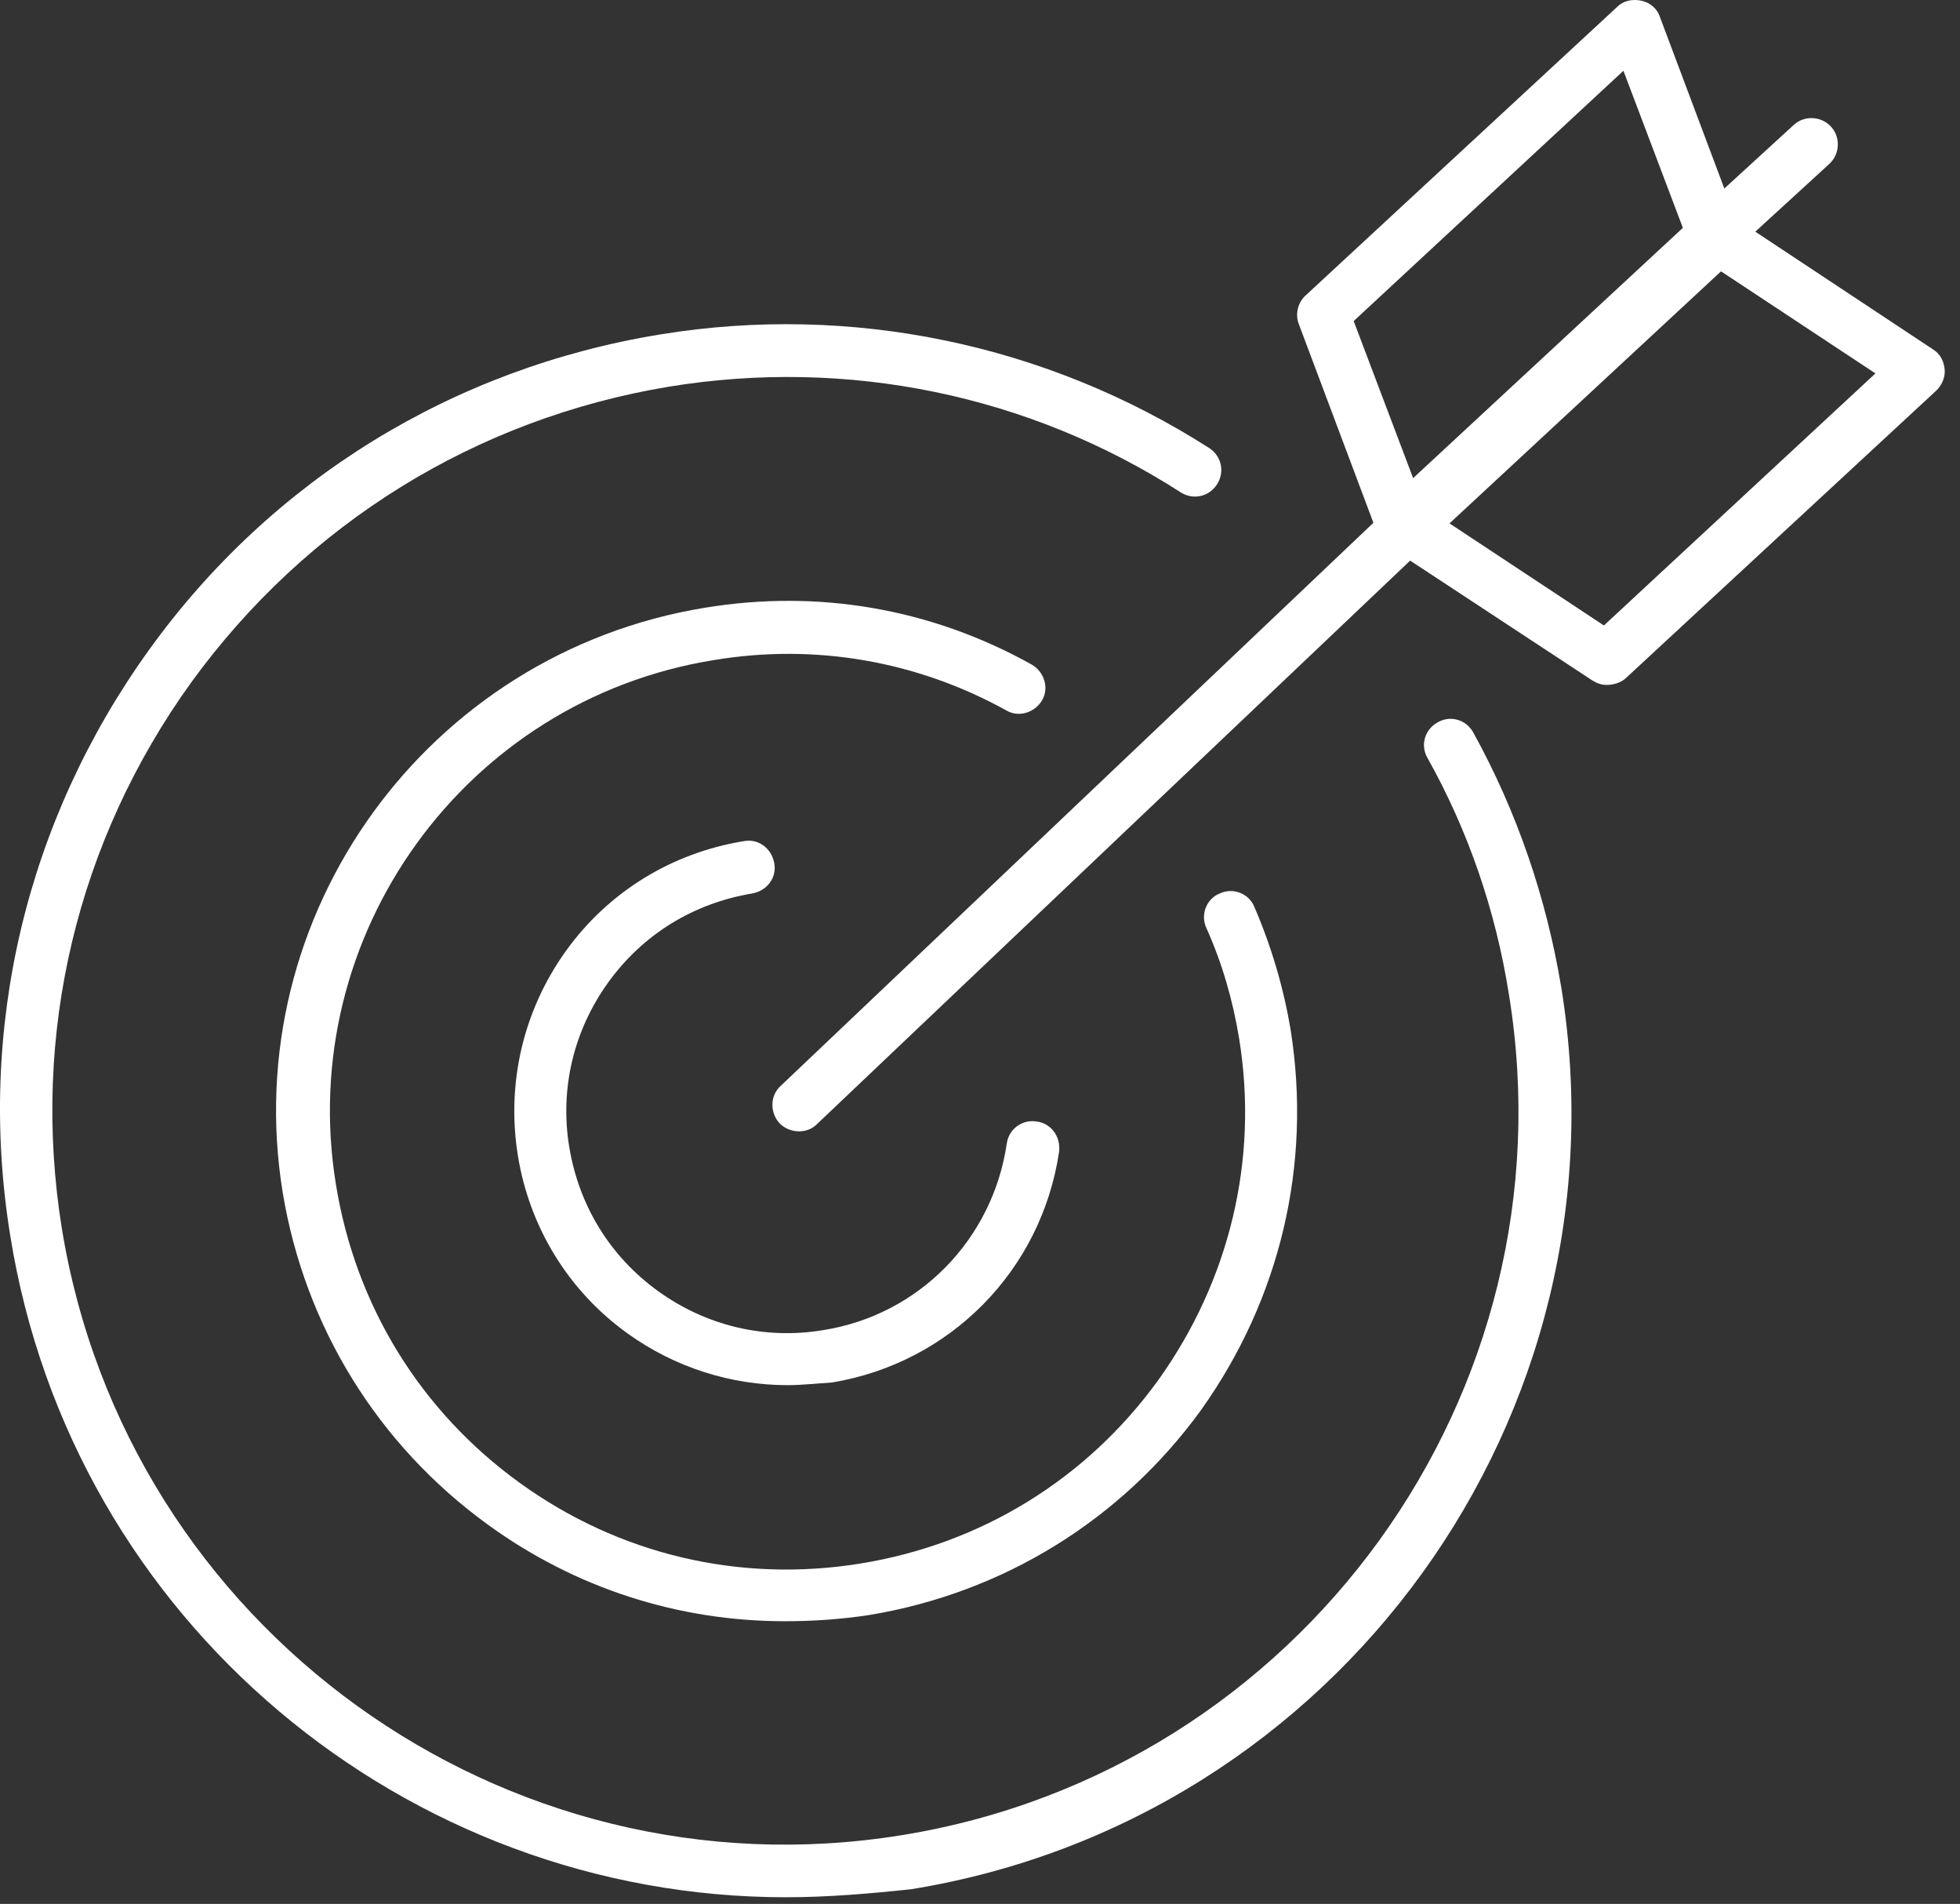
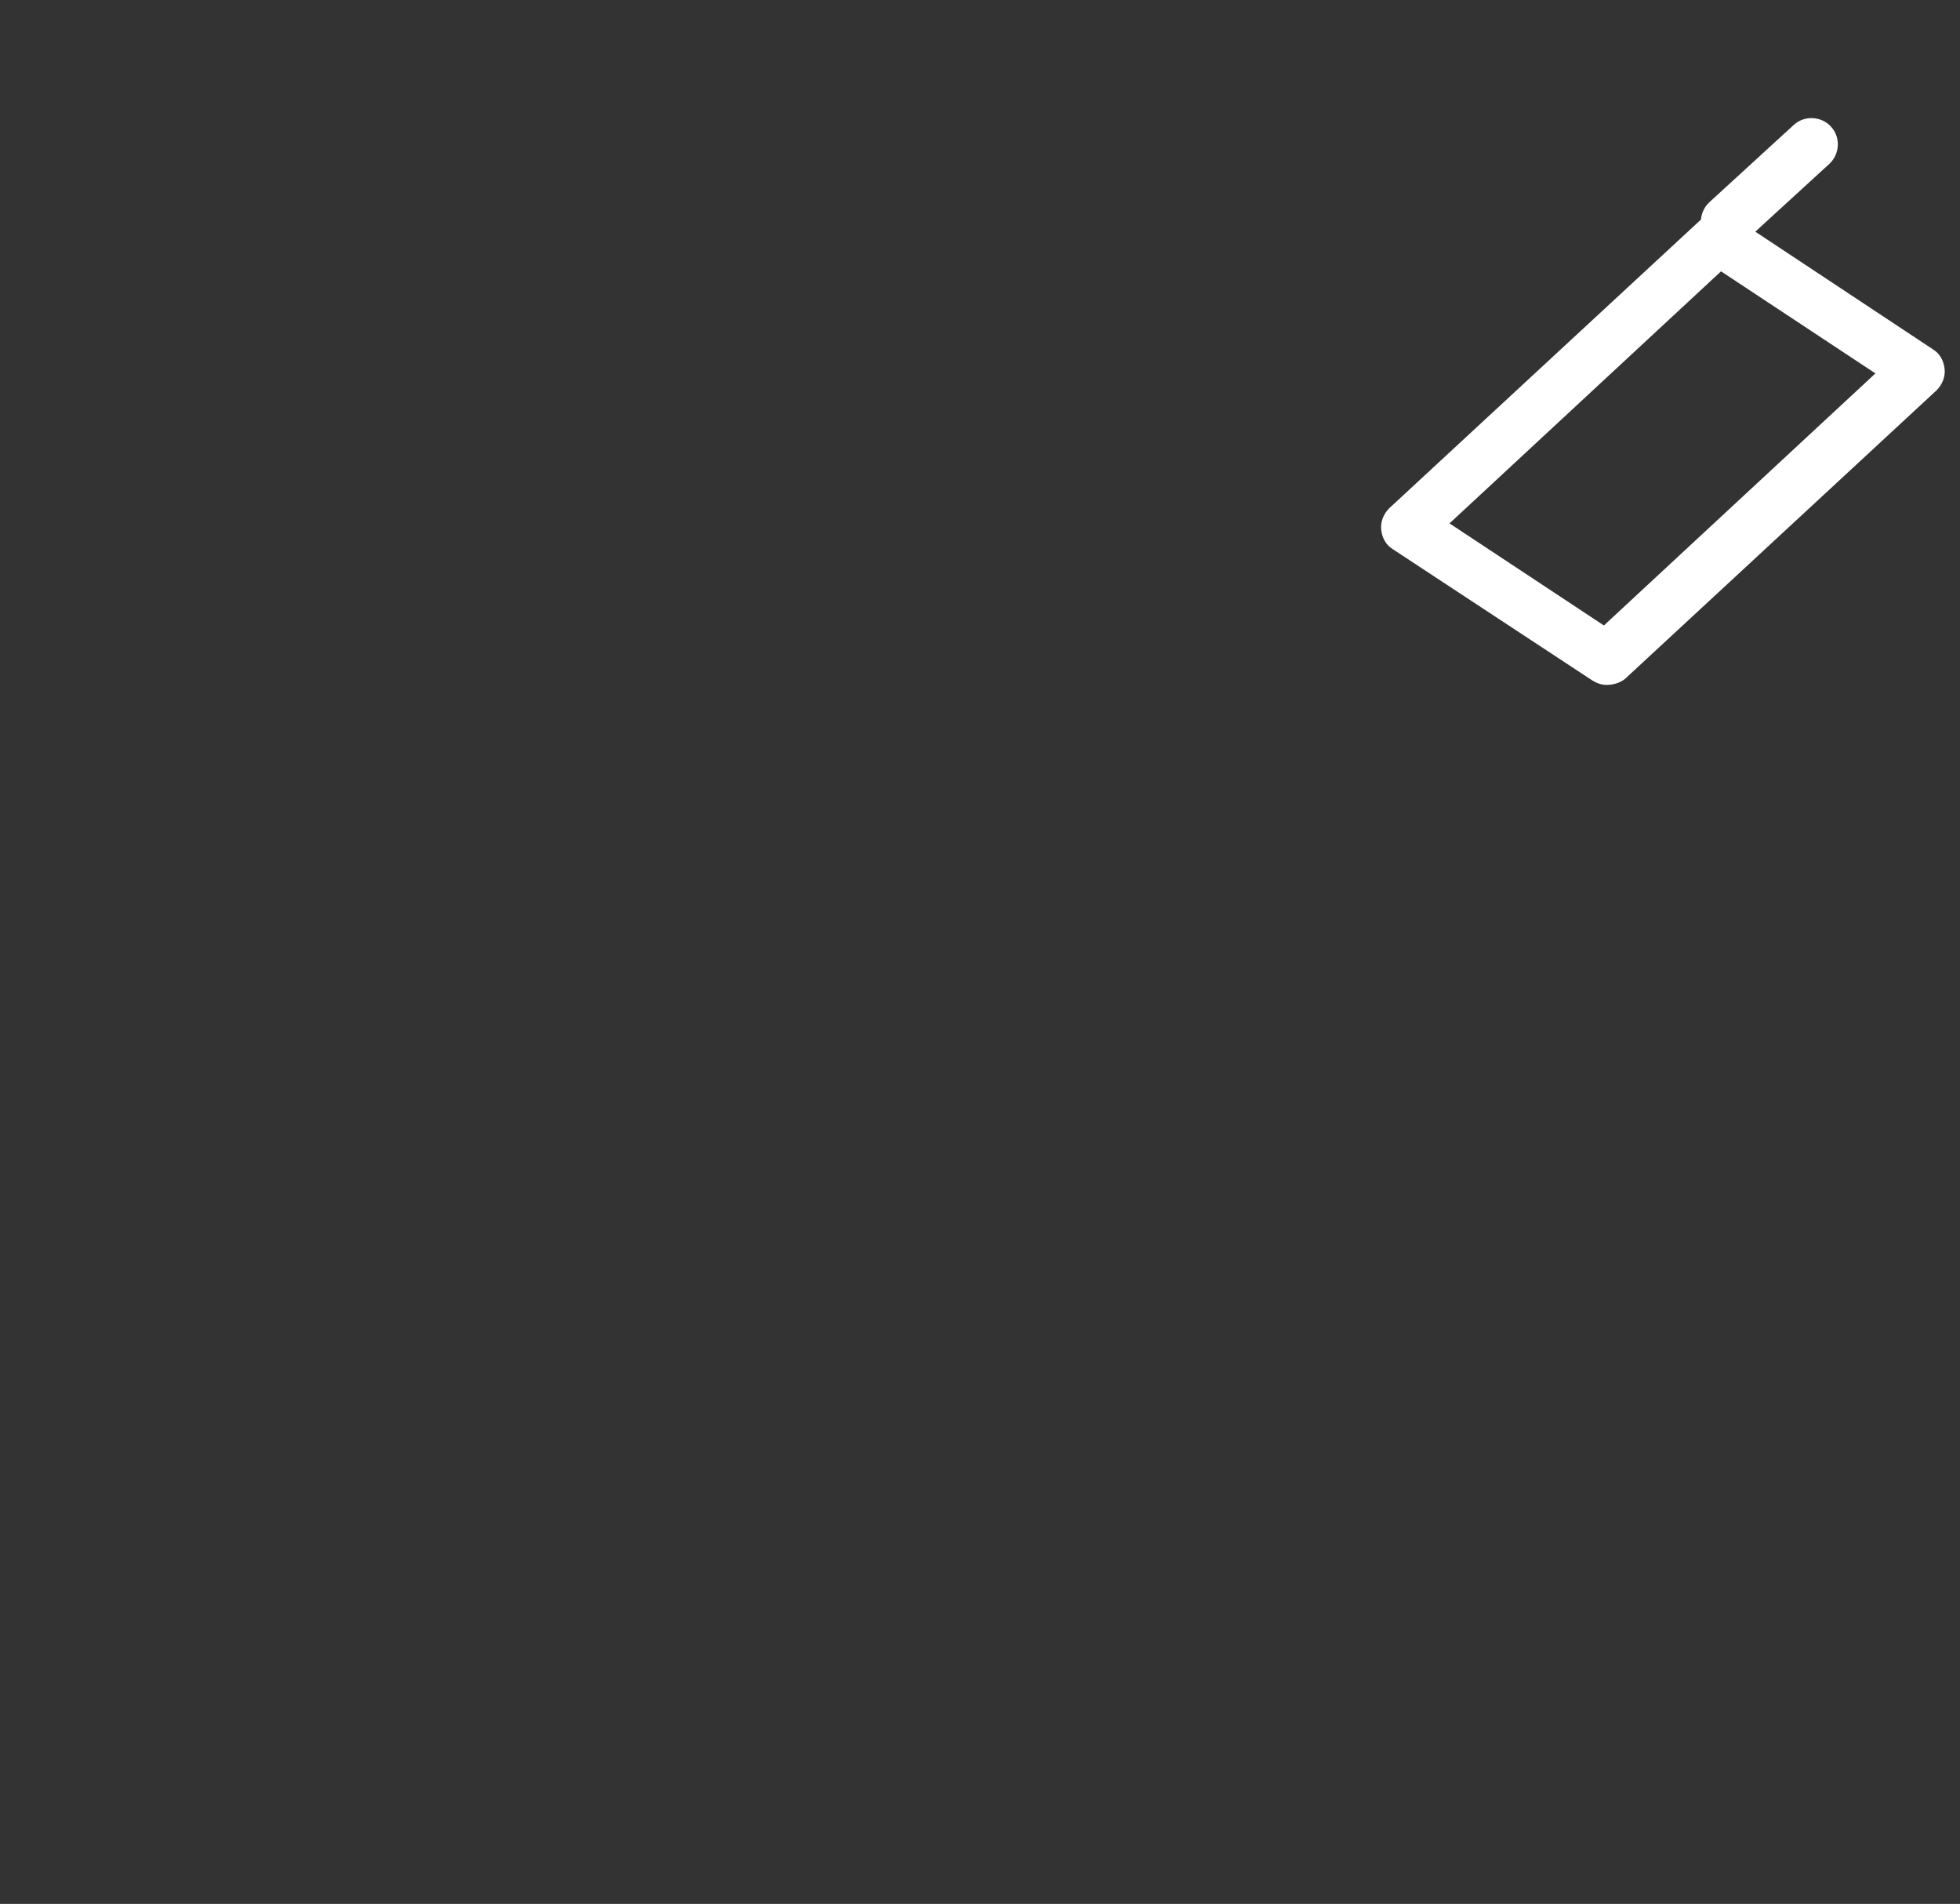
<svg xmlns="http://www.w3.org/2000/svg" width="104" height="101" viewBox="0 0 104 101" fill="none">
  <rect x="0" y="0" width="104" height="101" fill="#333333" stroke="none" />
-   <path d="M41.696 100.647C21.592 100.647 3.843 86.051 0.547 65.571C-1.242 54.554 1.395 43.537 7.892 34.498C14.389 25.458 24.041 19.526 35.058 17.737C45.18 16.089 55.538 18.255 64.154 23.763C64.813 24.187 65.001 25.034 64.577 25.694C64.154 26.353 63.306 26.541 62.647 26.117C54.596 20.938 44.945 18.961 35.481 20.515C25.265 22.21 16.272 27.765 10.152 36.193C4.078 44.62 1.63 54.884 3.278 65.147C6.715 86.334 26.724 100.788 47.864 97.351C69.05 93.914 83.504 73.904 80.067 52.765C79.361 48.292 77.901 44.055 75.736 40.194C75.359 39.535 75.594 38.688 76.3 38.311C76.96 37.935 77.807 38.17 78.184 38.876C80.491 43.066 82.044 47.586 82.845 52.389C86.517 75.082 71.028 96.55 48.334 100.223C46.122 100.458 43.909 100.647 41.696 100.647Z" fill="white" />
-   <path d="M41.649 86.004C35.999 86.004 30.538 84.262 25.877 80.873C20.039 76.635 16.178 70.373 15.001 63.264C12.6 48.528 22.675 34.639 37.412 32.238C43.438 31.249 49.417 32.285 54.738 35.251C55.397 35.628 55.679 36.475 55.303 37.134C54.926 37.793 54.078 38.076 53.419 37.699C48.664 35.063 43.25 34.121 37.883 35.016C24.7 37.134 15.66 49.611 17.826 62.84C18.862 69.243 22.299 74.846 27.572 78.66C32.845 82.473 39.248 83.98 45.651 82.944C52.054 81.908 57.657 78.471 61.47 73.198C65.237 67.925 66.79 61.522 65.754 55.119C65.425 53.095 64.86 51.117 64.013 49.234C63.683 48.528 64.013 47.68 64.719 47.398C65.425 47.068 66.272 47.398 66.555 48.104C67.45 50.176 68.109 52.389 68.485 54.648C69.615 61.805 67.92 68.914 63.73 74.799C59.493 80.637 53.231 84.498 46.122 85.675C44.568 85.91 43.109 86.004 41.649 86.004Z" fill="white" />
-   <path d="M41.79 73.481C38.777 73.481 35.811 72.539 33.316 70.75C30.161 68.49 28.09 65.101 27.477 61.287C26.865 57.474 27.76 53.613 30.02 50.458C32.28 47.304 35.67 45.232 39.483 44.62C40.236 44.479 40.943 44.997 41.084 45.797C41.225 46.551 40.707 47.257 39.907 47.398C36.8 47.916 34.116 49.564 32.28 52.106C30.444 54.649 29.69 57.756 30.208 60.863C30.726 63.971 32.374 66.654 34.916 68.49C37.459 70.327 40.566 71.08 43.673 70.562C48.758 69.762 52.666 65.76 53.419 60.675C53.513 59.922 54.219 59.357 55.02 59.498C55.773 59.592 56.291 60.298 56.197 61.099C55.255 67.408 50.406 72.304 44.144 73.34C43.344 73.387 42.543 73.481 41.79 73.481Z" fill="white" />
-   <path d="M42.402 60.016C42.026 60.016 41.649 59.875 41.367 59.592C40.849 59.027 40.849 58.133 41.414 57.615L74.229 26.447C74.794 25.929 75.689 25.929 76.207 26.494C76.724 27.059 76.724 27.954 76.159 28.472L43.344 59.639C43.109 59.875 42.779 60.016 42.402 60.016Z" fill="white" />
-   <path d="M74.418 29.225C74.323 29.225 74.182 29.225 74.088 29.178C73.617 29.084 73.24 28.754 73.099 28.33L68.909 17.172C68.721 16.654 68.862 16.042 69.286 15.665L85.811 0.364C86.141 0.035 86.611 -0.06 87.082 0.035C87.553 0.129 87.93 0.458 88.071 0.882L92.261 12.04C92.45 12.558 92.308 13.17 91.885 13.547L75.359 28.848C75.077 29.084 74.747 29.225 74.418 29.225ZM71.828 17.031L74.982 25.364L89.295 12.087L86.141 3.754L71.828 17.031Z" fill="white" />
  <path d="M85.246 36.334C84.964 36.334 84.728 36.24 84.493 36.099L73.9 29.131C73.523 28.895 73.335 28.519 73.288 28.095C73.24 27.671 73.429 27.247 73.711 26.965L90.237 11.664C90.708 11.24 91.414 11.146 91.979 11.522L102.572 18.537C102.949 18.773 103.137 19.149 103.184 19.573C103.231 19.997 103.043 20.421 102.76 20.703L86.235 36.005C85.952 36.24 85.576 36.334 85.246 36.334ZM76.913 27.765L85.105 33.18L99.512 19.809L91.32 14.394L76.913 27.765Z" fill="white" />
  <path d="M91.648 13.17C91.272 13.17 90.895 13.029 90.613 12.699C90.095 12.134 90.142 11.239 90.707 10.722L95.18 6.626C95.745 6.108 96.639 6.155 97.157 6.72C97.675 7.285 97.628 8.179 97.063 8.697L92.59 12.793C92.308 13.076 91.978 13.17 91.648 13.17Z" fill="white" />
</svg>